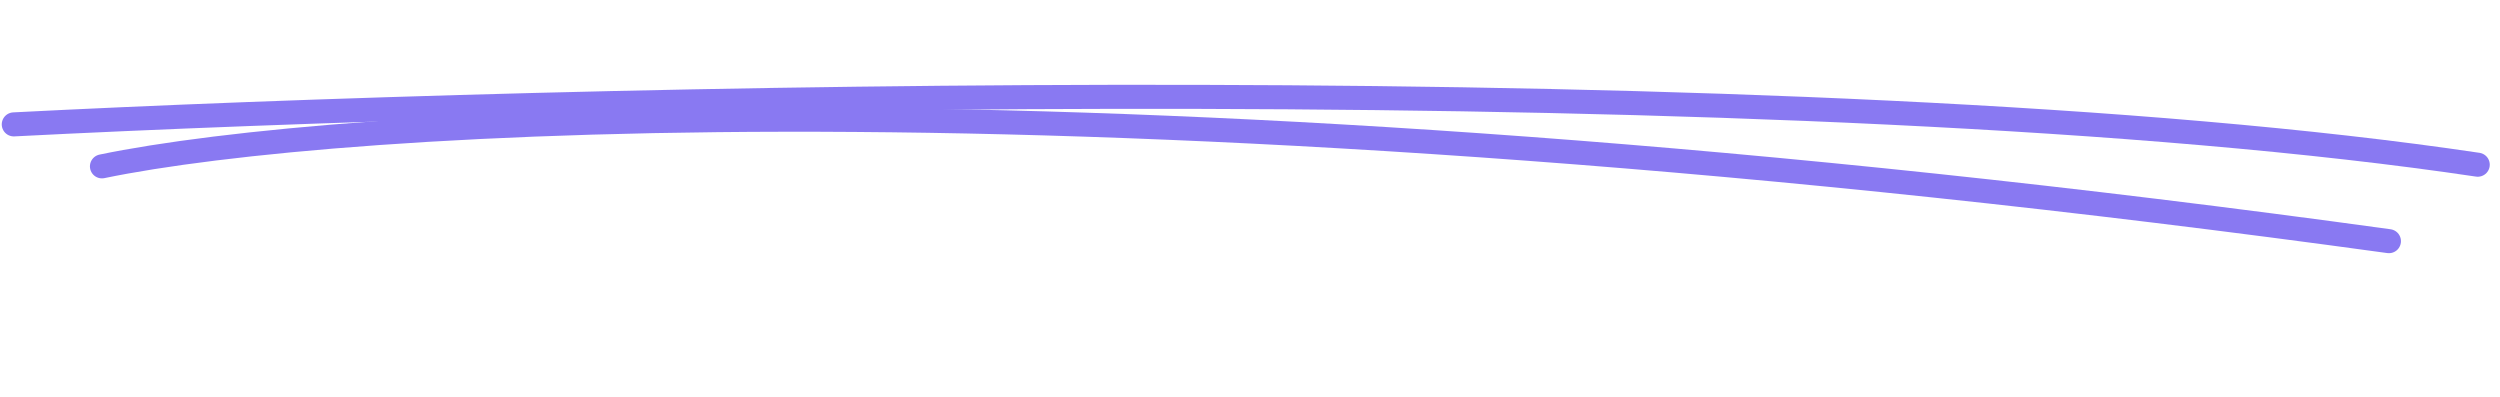
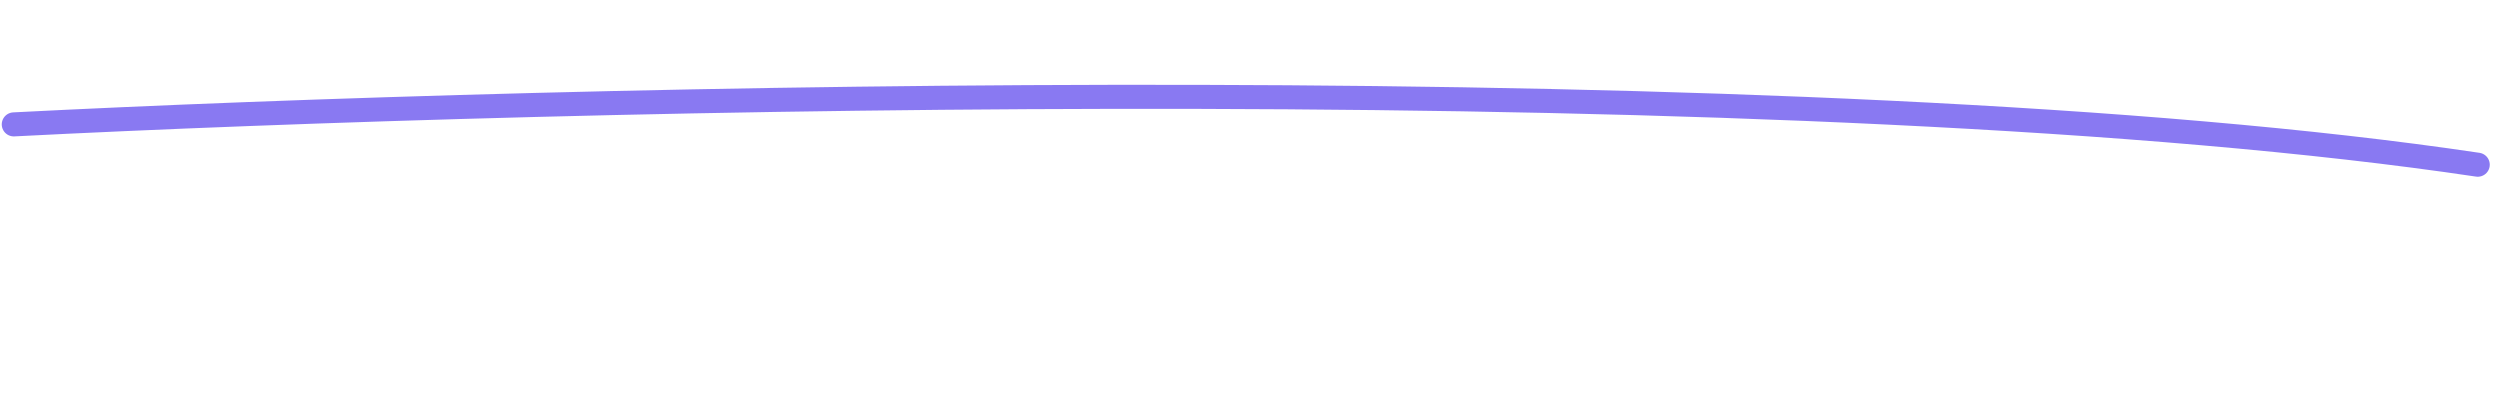
<svg xmlns="http://www.w3.org/2000/svg" width="208" height="33" viewBox="0 0 208 33" fill="none">
-   <path d="M8.482 13.841C27.787 9.835 92.869 5.472 198.759 20.065" stroke="#8979F2" stroke-width="2" stroke-linecap="round" />
  <path d="M1.146 10.349C46.416 8.027 150.793 5.449 206.148 13.704" stroke="#8979F2" stroke-width="2" stroke-linecap="round" />
</svg>